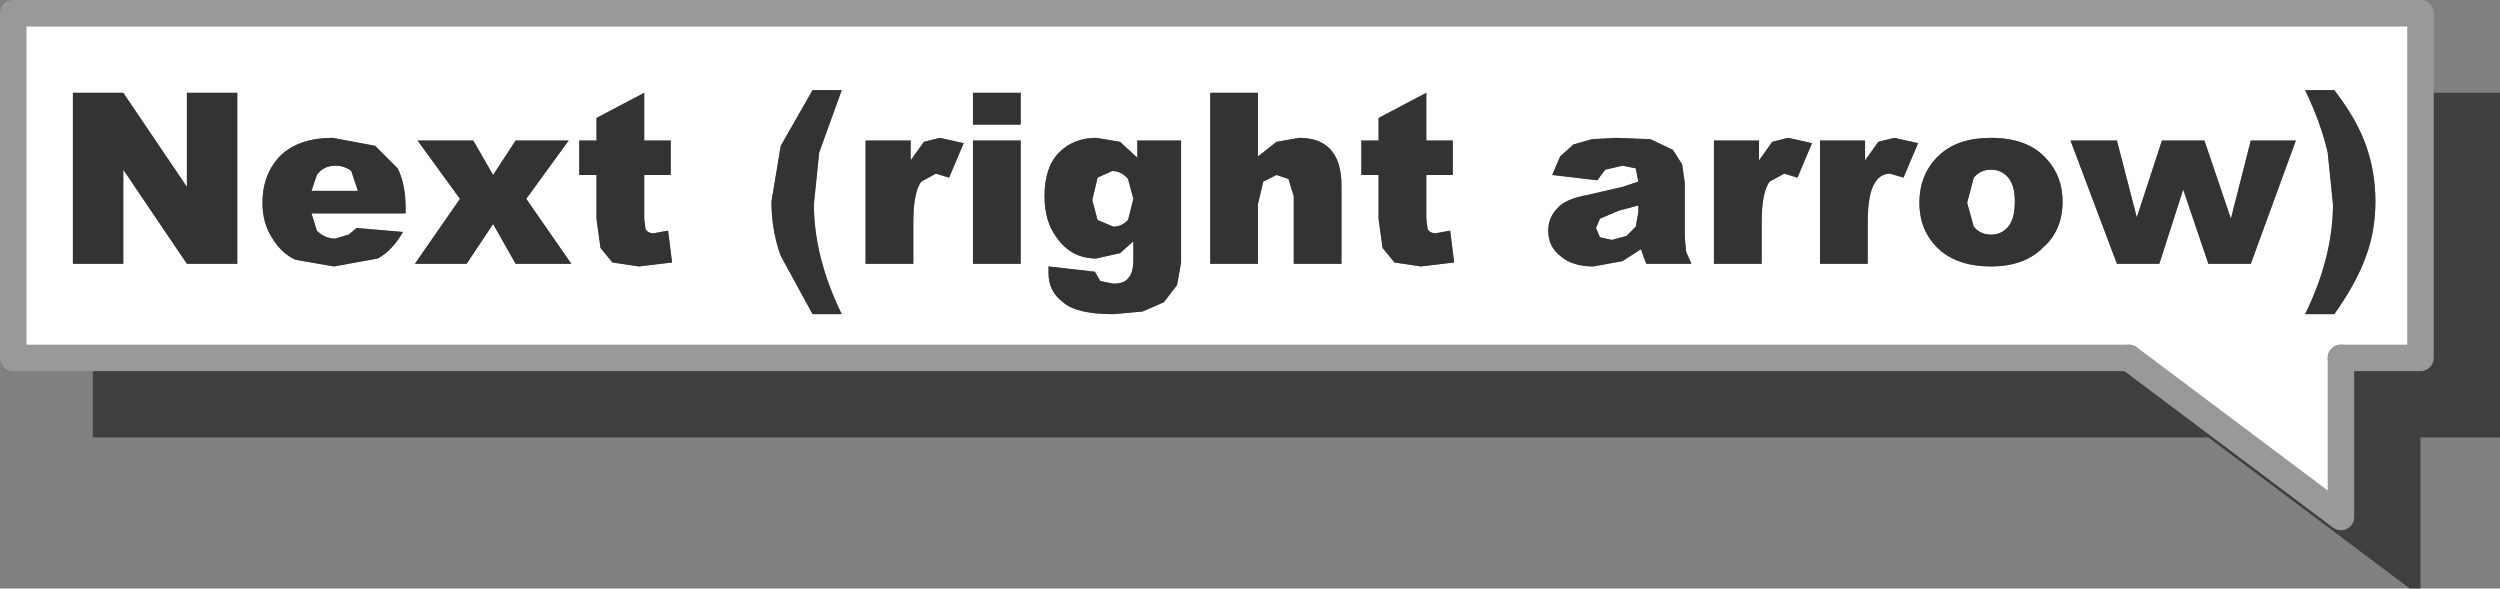
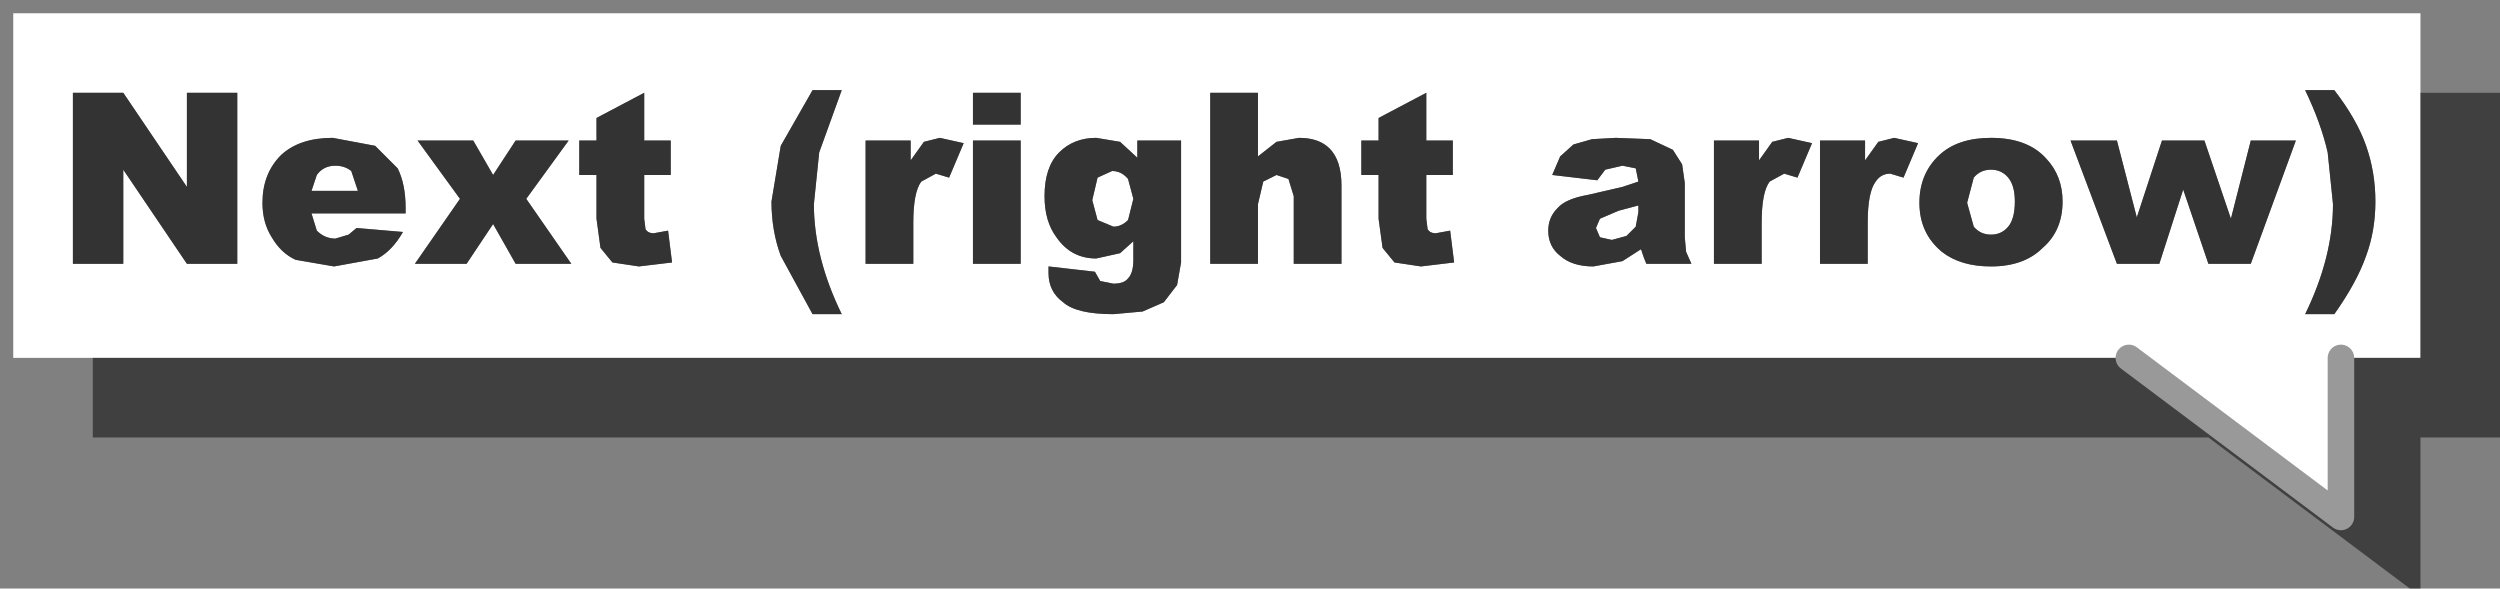
<svg xmlns="http://www.w3.org/2000/svg" height="22.2px" width="94.3px">
  <rect width="100%" height="100%" fill="#808080" stroke="none" />
  <g transform="matrix(1.0, 0.0, 0.0, 1.0, 118.05, 11.25)">
    <path d="M-39.95 -5.95 L-38.2 -1.3 -36.6 -1.3 -35.7 -4.1 -34.75 -1.3 -33.15 -1.3 -31.45 -5.95 -33.15 -5.95 -33.9 -3.0 -34.9 -5.95 -36.5 -5.95 -37.45 -3.05 -38.2 -5.95 -39.95 -5.95 M-40.85 -5.25 Q-41.55 -6.05 -42.95 -6.05 -44.2 -6.05 -44.9 -5.4 -45.65 -4.7 -45.65 -3.6 -45.65 -2.45 -44.8 -1.75 -44.1 -1.2 -42.95 -1.2 -41.7 -1.2 -41.0 -1.9 -40.25 -2.55 -40.25 -3.65 -40.25 -4.6 -40.85 -5.25 M-42.95 -4.85 Q-42.55 -4.85 -42.3 -4.55 -42.05 -4.25 -42.05 -3.65 -42.05 -3.0 -42.3 -2.7 -42.55 -2.4 -42.95 -2.4 -43.35 -2.4 -43.6 -2.7 L-43.85 -3.6 -43.6 -4.55 Q-43.35 -4.85 -42.95 -4.85 M-47.7 -5.2 L-47.7 -5.95 -49.4 -5.95 -49.4 -1.3 -47.6 -1.3 -47.6 -2.85 Q-47.6 -4.0 -47.3 -4.4 -47.1 -4.7 -46.75 -4.7 L-46.25 -4.55 -45.7 -5.85 -46.6 -6.05 -47.2 -5.9 -47.7 -5.2 M-51.3 -4.4 L-50.75 -4.7 -50.25 -4.55 -49.7 -5.85 -50.6 -6.05 -51.2 -5.9 -51.7 -5.2 -51.7 -5.95 -53.4 -5.95 -53.4 -1.3 -51.6 -1.3 -51.6 -2.85 Q-51.6 -4.0 -51.3 -4.4 M-56.25 -3.5 L-56.25 -3.25 -56.35 -2.7 -56.7 -2.35 -57.25 -2.2 -57.7 -2.3 -57.85 -2.65 -57.7 -3.0 -57.0 -3.3 -56.25 -3.5 M-56.85 -5.0 L-56.35 -4.9 -56.25 -4.4 -56.85 -4.2 -58.15 -3.9 Q-59.0 -3.75 -59.3 -3.4 -59.65 -3.05 -59.65 -2.55 -59.65 -1.95 -59.2 -1.6 -58.75 -1.2 -57.95 -1.2 L-56.85 -1.4 -56.15 -1.85 -56.05 -1.55 -55.95 -1.3 -54.25 -1.3 -54.45 -1.75 -54.5 -2.3 -54.5 -4.35 -54.6 -5.05 -54.95 -5.6 -55.8 -6.0 -57.1 -6.05 -58.0 -6.0 -58.7 -5.8 -59.2 -5.35 -59.5 -4.65 -57.8 -4.45 -57.5 -4.85 -56.85 -5.0 M-66.05 -5.95 L-66.7 -5.95 -66.7 -4.65 -66.05 -4.65 -66.05 -3.0 -65.9 -1.9 -65.45 -1.35 -64.45 -1.2 -63.2 -1.35 -63.35 -2.55 -63.9 -2.45 Q-64.1 -2.45 -64.2 -2.6 L-64.25 -3.0 -64.25 -4.65 -63.25 -4.65 -63.25 -5.95 -64.25 -5.95 -64.25 -7.75 -66.05 -6.8 -66.05 -5.95 M-72.4 -7.75 L-72.4 -1.3 -70.6 -1.3 -70.6 -3.55 -70.4 -4.4 -69.9 -4.65 -69.45 -4.5 -69.25 -3.85 -69.25 -1.3 -67.45 -1.3 -67.45 -4.25 Q-67.45 -5.2 -67.9 -5.65 -68.3 -6.05 -69.05 -6.05 L-69.9 -5.9 -70.6 -5.35 -70.6 -7.75 -72.4 -7.75 M-76.7 -6.05 Q-77.55 -6.05 -78.1 -5.5 -78.65 -4.95 -78.65 -3.85 -78.65 -2.9 -78.2 -2.3 -77.65 -1.5 -76.7 -1.5 L-75.8 -1.7 -75.3 -2.15 -75.3 -1.45 Q-75.3 -0.95 -75.5 -0.75 -75.65 -0.55 -76.05 -0.55 L-76.55 -0.65 -76.75 -1.0 -78.5 -1.2 -78.5 -0.95 Q-78.5 -0.25 -77.95 0.15 -77.45 0.6 -76.05 0.6 L-74.95 0.5 -74.15 0.15 -73.65 -0.5 -73.5 -1.35 -73.5 -5.95 -75.15 -5.95 -75.15 -5.3 -75.8 -5.9 -76.7 -6.05 M-76.85 -3.7 L-76.65 -4.55 -76.1 -4.8 Q-75.75 -4.8 -75.5 -4.5 L-75.3 -3.75 -75.5 -2.95 Q-75.75 -2.7 -76.05 -2.7 L-76.65 -2.95 -76.85 -3.7 M-81.35 -5.95 L-81.35 -1.3 -79.55 -1.3 -79.55 -5.95 -81.35 -5.95 M-81.7 -5.85 L-82.6 -6.05 -83.2 -5.9 -83.7 -5.2 -83.7 -5.95 -85.4 -5.95 -85.4 -1.3 -83.6 -1.3 -83.6 -2.85 Q-83.6 -4.0 -83.3 -4.4 L-82.75 -4.7 -82.25 -4.55 -81.7 -5.85 M-86.3 -7.85 L-87.4 -7.85 -88.6 -5.75 -88.95 -3.65 Q-88.95 -2.55 -88.6 -1.6 L-87.4 0.6 -86.3 0.6 Q-87.35 -1.55 -87.35 -3.55 L-87.15 -5.5 -86.3 -7.85 M-81.35 -7.75 L-81.35 -6.55 -79.55 -6.55 -79.55 -7.75 -81.35 -7.75 M-96.6 -5.95 L-98.6 -5.95 -99.45 -4.65 -100.2 -5.95 -102.3 -5.95 -100.7 -3.75 -102.4 -1.3 -100.45 -1.3 -99.45 -2.8 -98.6 -1.3 -96.5 -1.3 -98.2 -3.75 -96.6 -5.95 M-93.75 -7.75 L-95.55 -6.8 -95.55 -5.95 -96.2 -5.95 -96.2 -4.65 -95.55 -4.65 -95.55 -3.0 -95.4 -1.9 -94.95 -1.35 -93.95 -1.2 -92.7 -1.35 -92.85 -2.55 -93.4 -2.45 Q-93.6 -2.45 -93.7 -2.6 L-93.75 -3.0 -93.75 -4.65 -92.75 -4.65 -92.75 -5.95 -93.75 -5.95 -93.75 -7.75 M-106.1 -4.65 Q-105.85 -5.0 -105.4 -5.0 -105.05 -5.0 -104.8 -4.8 L-104.55 -4.05 -106.3 -4.05 -106.1 -4.65 M-107.8 -2.3 Q-107.45 -1.7 -106.9 -1.45 L-105.45 -1.2 -103.8 -1.5 Q-103.25 -1.8 -102.85 -2.5 L-104.6 -2.65 -104.9 -2.4 -105.4 -2.25 Q-105.8 -2.25 -106.1 -2.55 L-106.3 -3.2 -102.75 -3.2 -102.75 -3.4 Q-102.75 -4.3 -103.05 -4.9 L-103.9 -5.75 -105.5 -6.05 Q-106.75 -6.05 -107.45 -5.4 -108.15 -4.7 -108.15 -3.6 -108.15 -2.85 -107.8 -2.3 M-113.4 -7.75 L-115.3 -7.75 -115.3 -1.3 -113.4 -1.3 -113.4 -4.85 -111.0 -1.3 -109.1 -1.3 -109.1 -7.75 -111.0 -7.75 -111.0 -4.2 -113.4 -7.75 M-30.0 -7.85 L-31.1 -7.85 Q-30.5 -6.6 -30.25 -5.5 L-30.05 -3.55 Q-30.05 -1.55 -31.1 0.6 L-30.0 0.6 Q-29.15 -0.6 -28.8 -1.6 -28.45 -2.55 -28.45 -3.65 -28.45 -4.75 -28.8 -5.75 -29.15 -6.75 -30.0 -7.85 M-114.55 2.25 L-117.55 2.25 -117.55 -10.75 -26.75 -10.75 -26.75 -7.75 -26.75 2.25 -29.75 2.25 -29.75 8.25 -37.75 2.25 -114.55 2.25" fill="#ffffff" fill-rule="evenodd" stroke="none" />
    <path d="M-113.4 -7.75 L-111.0 -4.2 -111.0 -7.75 -109.1 -7.75 -109.1 -1.3 -111.0 -1.3 -113.4 -4.85 -113.4 -1.3 -115.3 -1.3 -115.3 -7.75 -113.4 -7.75 M-107.8 -2.3 Q-108.15 -2.85 -108.15 -3.6 -108.15 -4.7 -107.45 -5.4 -106.75 -6.05 -105.5 -6.05 L-103.9 -5.75 -103.05 -4.9 Q-102.75 -4.3 -102.75 -3.4 L-102.75 -3.2 -106.3 -3.2 -106.1 -2.55 Q-105.8 -2.25 -105.4 -2.25 L-104.9 -2.4 -104.6 -2.65 -102.85 -2.5 Q-103.25 -1.8 -103.8 -1.5 L-105.45 -1.2 -106.9 -1.45 Q-107.45 -1.7 -107.8 -2.3 M-106.1 -4.65 L-106.3 -4.05 -104.55 -4.05 -104.8 -4.8 Q-105.05 -5.0 -105.4 -5.0 -105.85 -5.0 -106.1 -4.65 M-93.75 -7.75 L-93.75 -5.95 -92.75 -5.95 -92.75 -4.65 -93.75 -4.65 -93.75 -3.0 -93.7 -2.6 Q-93.6 -2.45 -93.4 -2.45 L-92.85 -2.55 -92.7 -1.35 -93.95 -1.2 -94.95 -1.35 -95.4 -1.9 -95.55 -3.0 -95.55 -4.65 -96.2 -4.65 -96.2 -5.95 -95.55 -5.95 -95.55 -6.8 -93.75 -7.75 M-96.6 -5.95 L-98.2 -3.75 -96.5 -1.3 -98.6 -1.3 -99.45 -2.8 -100.45 -1.3 -102.4 -1.3 -100.7 -3.75 -102.3 -5.95 -100.2 -5.95 -99.45 -4.65 -98.6 -5.95 -96.6 -5.95 M-81.35 -7.75 L-79.55 -7.75 -79.55 -6.55 -81.35 -6.55 -81.35 -7.75 M-86.3 -7.85 L-87.15 -5.5 -87.35 -3.55 Q-87.35 -1.55 -86.3 0.6 L-87.4 0.6 -88.6 -1.6 Q-88.95 -2.55 -88.95 -3.65 L-88.6 -5.75 -87.4 -7.85 -86.3 -7.85 M-81.7 -5.85 L-82.25 -4.55 -82.75 -4.7 -83.3 -4.4 Q-83.6 -4.0 -83.6 -2.85 L-83.6 -1.3 -85.4 -1.3 -85.4 -5.95 -83.7 -5.95 -83.7 -5.2 -83.2 -5.9 -82.6 -6.05 -81.7 -5.85 M-81.35 -5.95 L-79.55 -5.95 -79.55 -1.3 -81.35 -1.3 -81.35 -5.95 M-76.85 -3.7 L-76.65 -2.95 -76.05 -2.7 Q-75.75 -2.7 -75.5 -2.95 L-75.3 -3.75 -75.5 -4.5 Q-75.75 -4.8 -76.1 -4.8 L-76.65 -4.55 -76.85 -3.7 M-76.7 -6.05 L-75.8 -5.9 -75.15 -5.3 -75.15 -5.95 -73.5 -5.95 -73.5 -1.35 -73.65 -0.5 -74.15 0.15 -74.95 0.5 -76.05 0.6 Q-77.45 0.6 -77.95 0.15 -78.5 -0.25 -78.5 -0.95 L-78.5 -1.2 -76.75 -1.0 -76.55 -0.65 -76.05 -0.55 Q-75.65 -0.55 -75.5 -0.75 -75.3 -0.95 -75.3 -1.45 L-75.3 -2.15 -75.8 -1.7 -76.7 -1.5 Q-77.65 -1.5 -78.2 -2.3 -78.65 -2.9 -78.65 -3.85 -78.65 -4.95 -78.1 -5.5 -77.55 -6.05 -76.7 -6.05 M-72.4 -7.75 L-70.6 -7.75 -70.6 -5.35 -69.9 -5.9 -69.05 -6.05 Q-68.3 -6.05 -67.9 -5.65 -67.45 -5.2 -67.45 -4.25 L-67.45 -1.3 -69.25 -1.3 -69.25 -3.85 -69.45 -4.5 -69.9 -4.65 -70.4 -4.4 -70.6 -3.55 -70.6 -1.3 -72.4 -1.3 -72.4 -7.75 M-66.05 -5.95 L-66.05 -6.8 -64.25 -7.75 -64.25 -5.95 -63.25 -5.95 -63.25 -4.65 -64.25 -4.65 -64.25 -3.0 -64.2 -2.6 Q-64.1 -2.45 -63.9 -2.45 L-63.35 -2.55 -63.2 -1.35 -64.45 -1.2 -65.45 -1.35 -65.9 -1.9 -66.05 -3.0 -66.05 -4.65 -66.7 -4.65 -66.7 -5.95 -66.05 -5.95 M-56.85 -5.0 L-57.5 -4.85 -57.8 -4.45 -59.5 -4.65 -59.2 -5.35 -58.7 -5.8 -58.0 -6.0 -57.1 -6.05 -55.8 -6.0 -54.95 -5.6 -54.6 -5.05 -54.5 -4.35 -54.5 -2.3 -54.45 -1.75 -54.25 -1.3 -55.95 -1.3 -56.05 -1.55 -56.15 -1.85 -56.85 -1.4 -57.95 -1.2 Q-58.75 -1.2 -59.2 -1.6 -59.65 -1.95 -59.65 -2.55 -59.65 -3.05 -59.3 -3.4 -59.0 -3.75 -58.15 -3.9 L-56.85 -4.2 -56.25 -4.4 -56.35 -4.9 -56.85 -5.0 M-56.25 -3.5 L-57.0 -3.3 -57.7 -3.0 -57.85 -2.65 -57.7 -2.3 -57.25 -2.2 -56.7 -2.35 -56.35 -2.7 -56.25 -3.25 -56.25 -3.5 M-51.3 -4.4 Q-51.6 -4.0 -51.6 -2.85 L-51.6 -1.3 -53.4 -1.3 -53.4 -5.95 -51.7 -5.95 -51.7 -5.2 -51.2 -5.9 -50.6 -6.05 -49.7 -5.85 -50.25 -4.55 -50.75 -4.7 -51.3 -4.4 M-47.7 -5.2 L-47.2 -5.9 -46.6 -6.05 -45.7 -5.85 -46.25 -4.55 -46.75 -4.7 Q-47.1 -4.7 -47.3 -4.4 -47.6 -4.0 -47.6 -2.85 L-47.6 -1.3 -49.4 -1.3 -49.4 -5.95 -47.7 -5.95 -47.7 -5.2 M-42.95 -4.85 Q-43.35 -4.85 -43.6 -4.55 L-43.85 -3.6 -43.6 -2.7 Q-43.35 -2.4 -42.95 -2.4 -42.55 -2.4 -42.3 -2.7 -42.05 -3.0 -42.05 -3.65 -42.05 -4.25 -42.3 -4.55 -42.55 -4.85 -42.95 -4.85 M-40.85 -5.25 Q-40.25 -4.6 -40.25 -3.65 -40.25 -2.55 -41.0 -1.9 -41.7 -1.2 -42.95 -1.2 -44.1 -1.2 -44.8 -1.75 -45.65 -2.45 -45.65 -3.6 -45.65 -4.7 -44.9 -5.4 -44.2 -6.05 -42.95 -6.05 -41.55 -6.05 -40.85 -5.25 M-39.95 -5.95 L-38.2 -5.95 -37.45 -3.05 -36.5 -5.95 -34.9 -5.95 -33.9 -3.0 -33.15 -5.95 -31.45 -5.95 -33.15 -1.3 -34.75 -1.3 -35.7 -4.1 -36.6 -1.3 -38.2 -1.3 -39.95 -5.95 M-30.0 -7.85 Q-29.15 -6.75 -28.8 -5.75 -28.45 -4.75 -28.45 -3.65 -28.45 -2.55 -28.8 -1.6 -29.15 -0.6 -30.0 0.6 L-31.1 0.6 Q-30.05 -1.55 -30.05 -3.55 L-30.25 -5.5 Q-30.5 -6.6 -31.1 -7.85 L-30.0 -7.85" fill="#333333" fill-rule="evenodd" stroke="none" />
    <path d="M-26.75 -7.75 L-23.75 -7.75 -23.75 5.25 -26.75 5.25 -26.75 10.95 -27.15 10.95 -34.75 5.25 -114.55 5.25 -114.55 2.25 -37.75 2.25 -29.75 8.25 -29.75 2.25 -26.75 2.25 -26.75 -7.75" fill="#000000" fill-opacity="0.502" fill-rule="evenodd" stroke="none" />
-     <path d="M-114.55 2.25 L-117.55 2.25 -117.55 -10.75 -26.75 -10.75 -26.75 -7.75 -26.75 2.25 -29.75 2.25 M-114.55 2.25 L-37.75 2.25" fill="none" stroke="#999999" stroke-linecap="round" stroke-linejoin="round" stroke-width="1.0" />
    <path d="M-37.75 2.25 L-29.75 8.25 -29.75 2.25" fill="none" stroke="#999999" stroke-linecap="round" stroke-linejoin="round" stroke-width="1.0" />
  </g>
</svg>